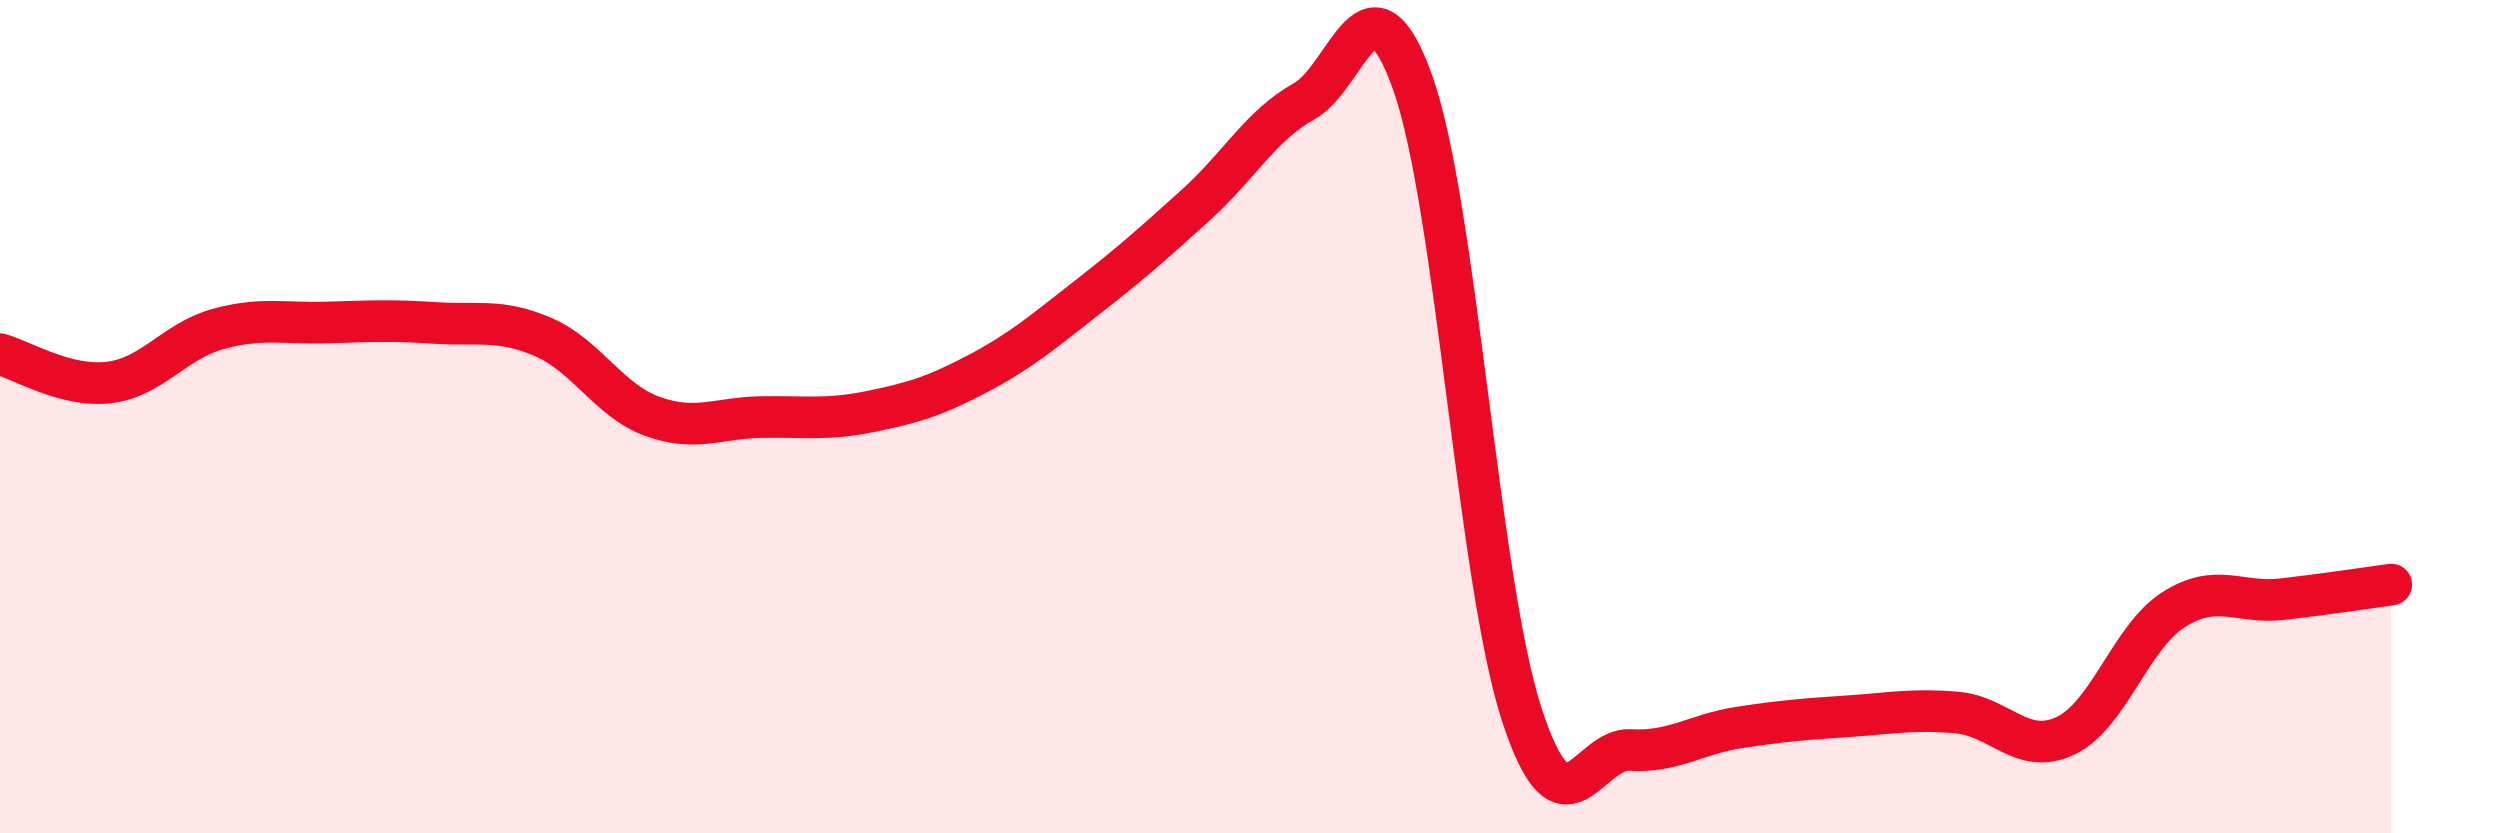
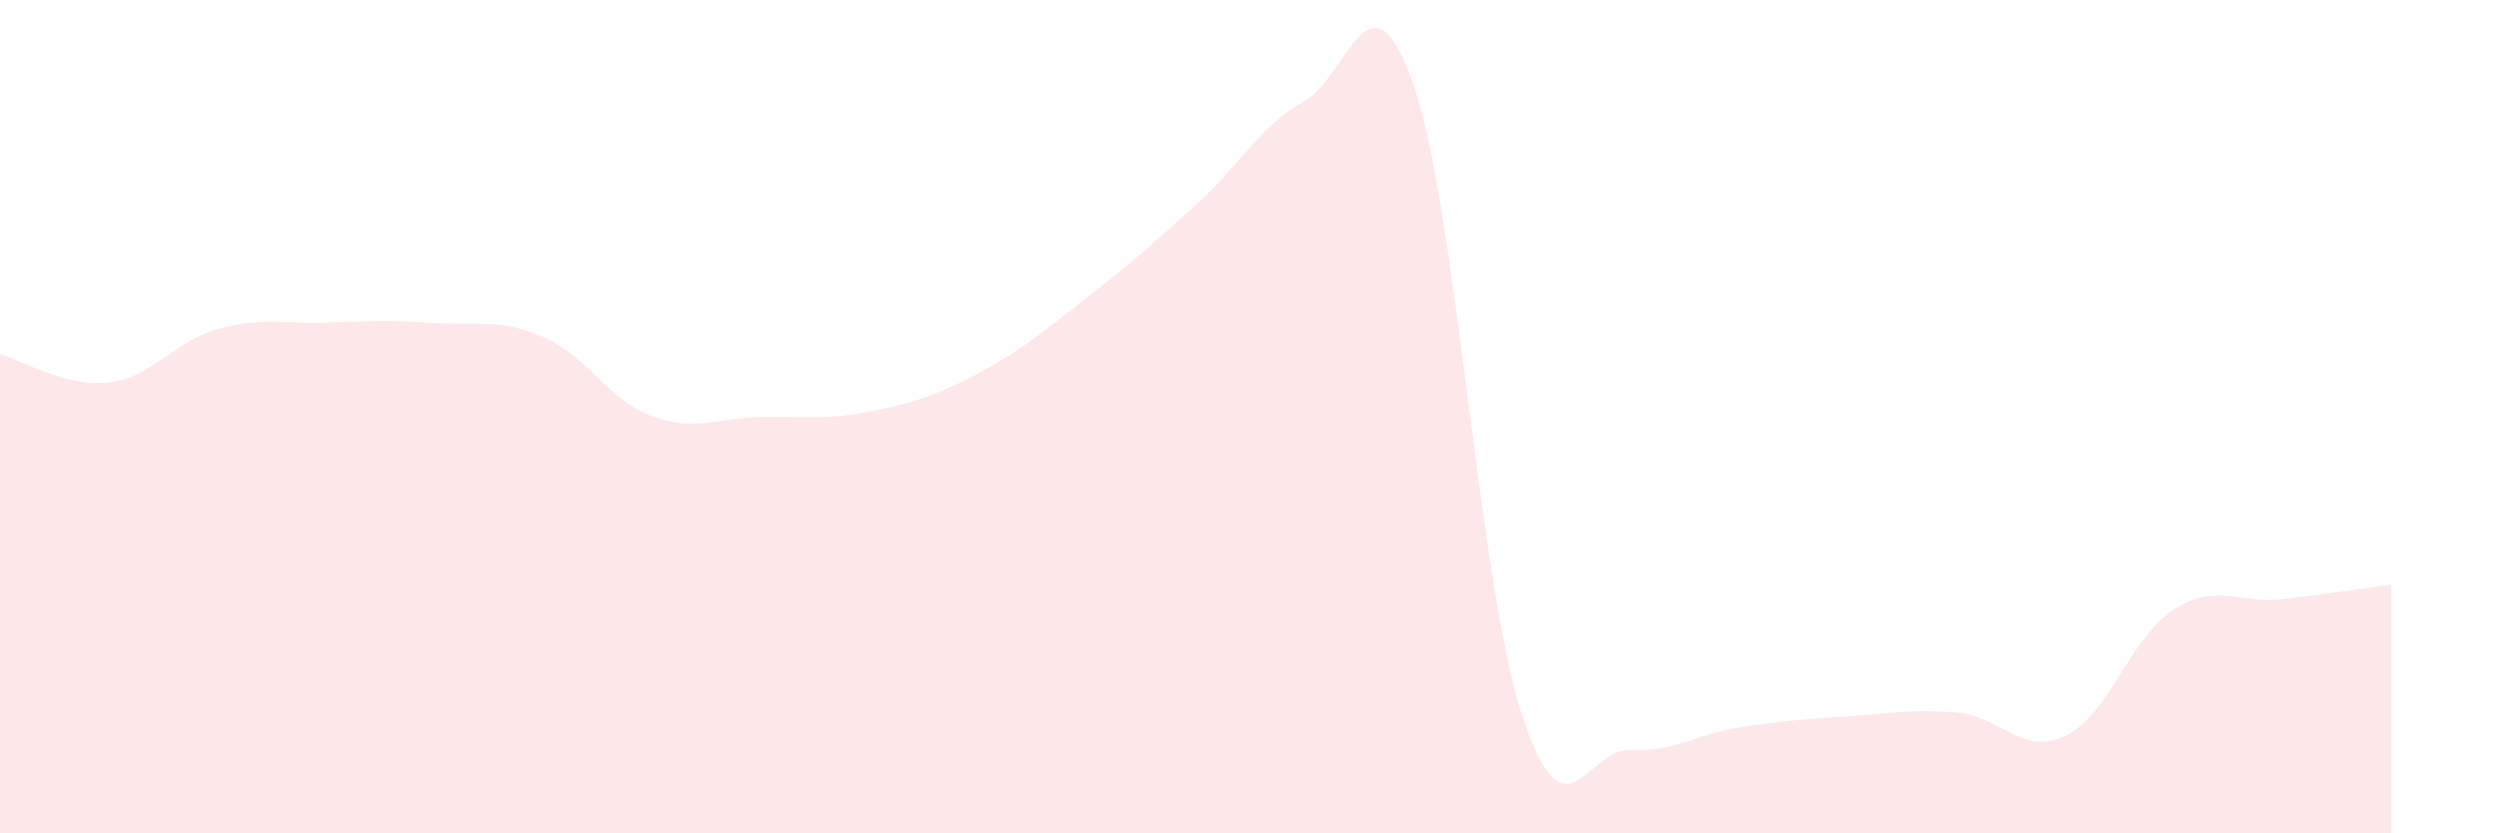
<svg xmlns="http://www.w3.org/2000/svg" width="60" height="20" viewBox="0 0 60 20">
  <path d="M 0,8.5 C 0.52,8.64 1.57,9.3 2.61,9.18 C 3.65,9.06 4.18,8.19 5.22,7.9 C 6.26,7.61 6.79,7.77 7.83,7.74 C 8.87,7.71 9.39,7.68 10.43,7.75 C 11.47,7.82 12,7.64 13.04,8.09 C 14.08,8.54 14.61,9.61 15.65,9.99 C 16.69,10.37 17.22,10.03 18.26,10.01 C 19.3,9.99 19.83,10.09 20.87,9.88 C 21.91,9.67 22.44,9.51 23.48,8.96 C 24.52,8.41 25.05,7.95 26.09,7.14 C 27.13,6.33 27.66,5.86 28.7,4.92 C 29.74,3.98 30.26,3.01 31.3,2.43 C 32.34,1.85 32.87,-0.94 33.91,2 C 34.95,4.94 35.48,13.94 36.52,17.14 C 37.56,20.34 38.09,17.94 39.13,18 C 40.17,18.06 40.7,17.62 41.74,17.46 C 42.78,17.3 43.31,17.26 44.35,17.19 C 45.39,17.12 45.92,17.01 46.96,17.1 C 48,17.19 48.53,18.15 49.57,17.66 C 50.61,17.17 51.13,15.29 52.17,14.63 C 53.21,13.97 53.74,14.5 54.78,14.38 C 55.82,14.26 56.87,14.1 57.39,14.03L57.39 20L0 20Z" fill="#EB0A25" opacity="0.1" stroke-linecap="round" stroke-linejoin="round" />
-   <path d="M 0,8.5 C 0.52,8.64 1.57,9.3 2.61,9.18 C 3.65,9.06 4.18,8.19 5.22,7.9 C 6.26,7.61 6.79,7.77 7.83,7.74 C 8.87,7.71 9.39,7.68 10.43,7.75 C 11.47,7.82 12,7.64 13.04,8.09 C 14.08,8.54 14.61,9.61 15.65,9.99 C 16.69,10.37 17.22,10.03 18.26,10.01 C 19.3,9.99 19.83,10.09 20.87,9.88 C 21.91,9.67 22.44,9.51 23.48,8.96 C 24.52,8.41 25.05,7.95 26.09,7.14 C 27.13,6.33 27.66,5.86 28.7,4.92 C 29.74,3.98 30.26,3.01 31.3,2.43 C 32.34,1.85 32.87,-0.94 33.91,2 C 34.95,4.94 35.48,13.94 36.52,17.14 C 37.56,20.34 38.09,17.94 39.13,18 C 40.17,18.06 40.7,17.62 41.74,17.46 C 42.78,17.3 43.31,17.26 44.35,17.19 C 45.39,17.12 45.92,17.01 46.96,17.1 C 48,17.19 48.53,18.15 49.57,17.66 C 50.61,17.17 51.13,15.29 52.17,14.63 C 53.21,13.97 53.74,14.5 54.78,14.38 C 55.82,14.26 56.87,14.1 57.39,14.03" stroke="#EB0A25" stroke-width="1" fill="none" stroke-linecap="round" stroke-linejoin="round" />
</svg>